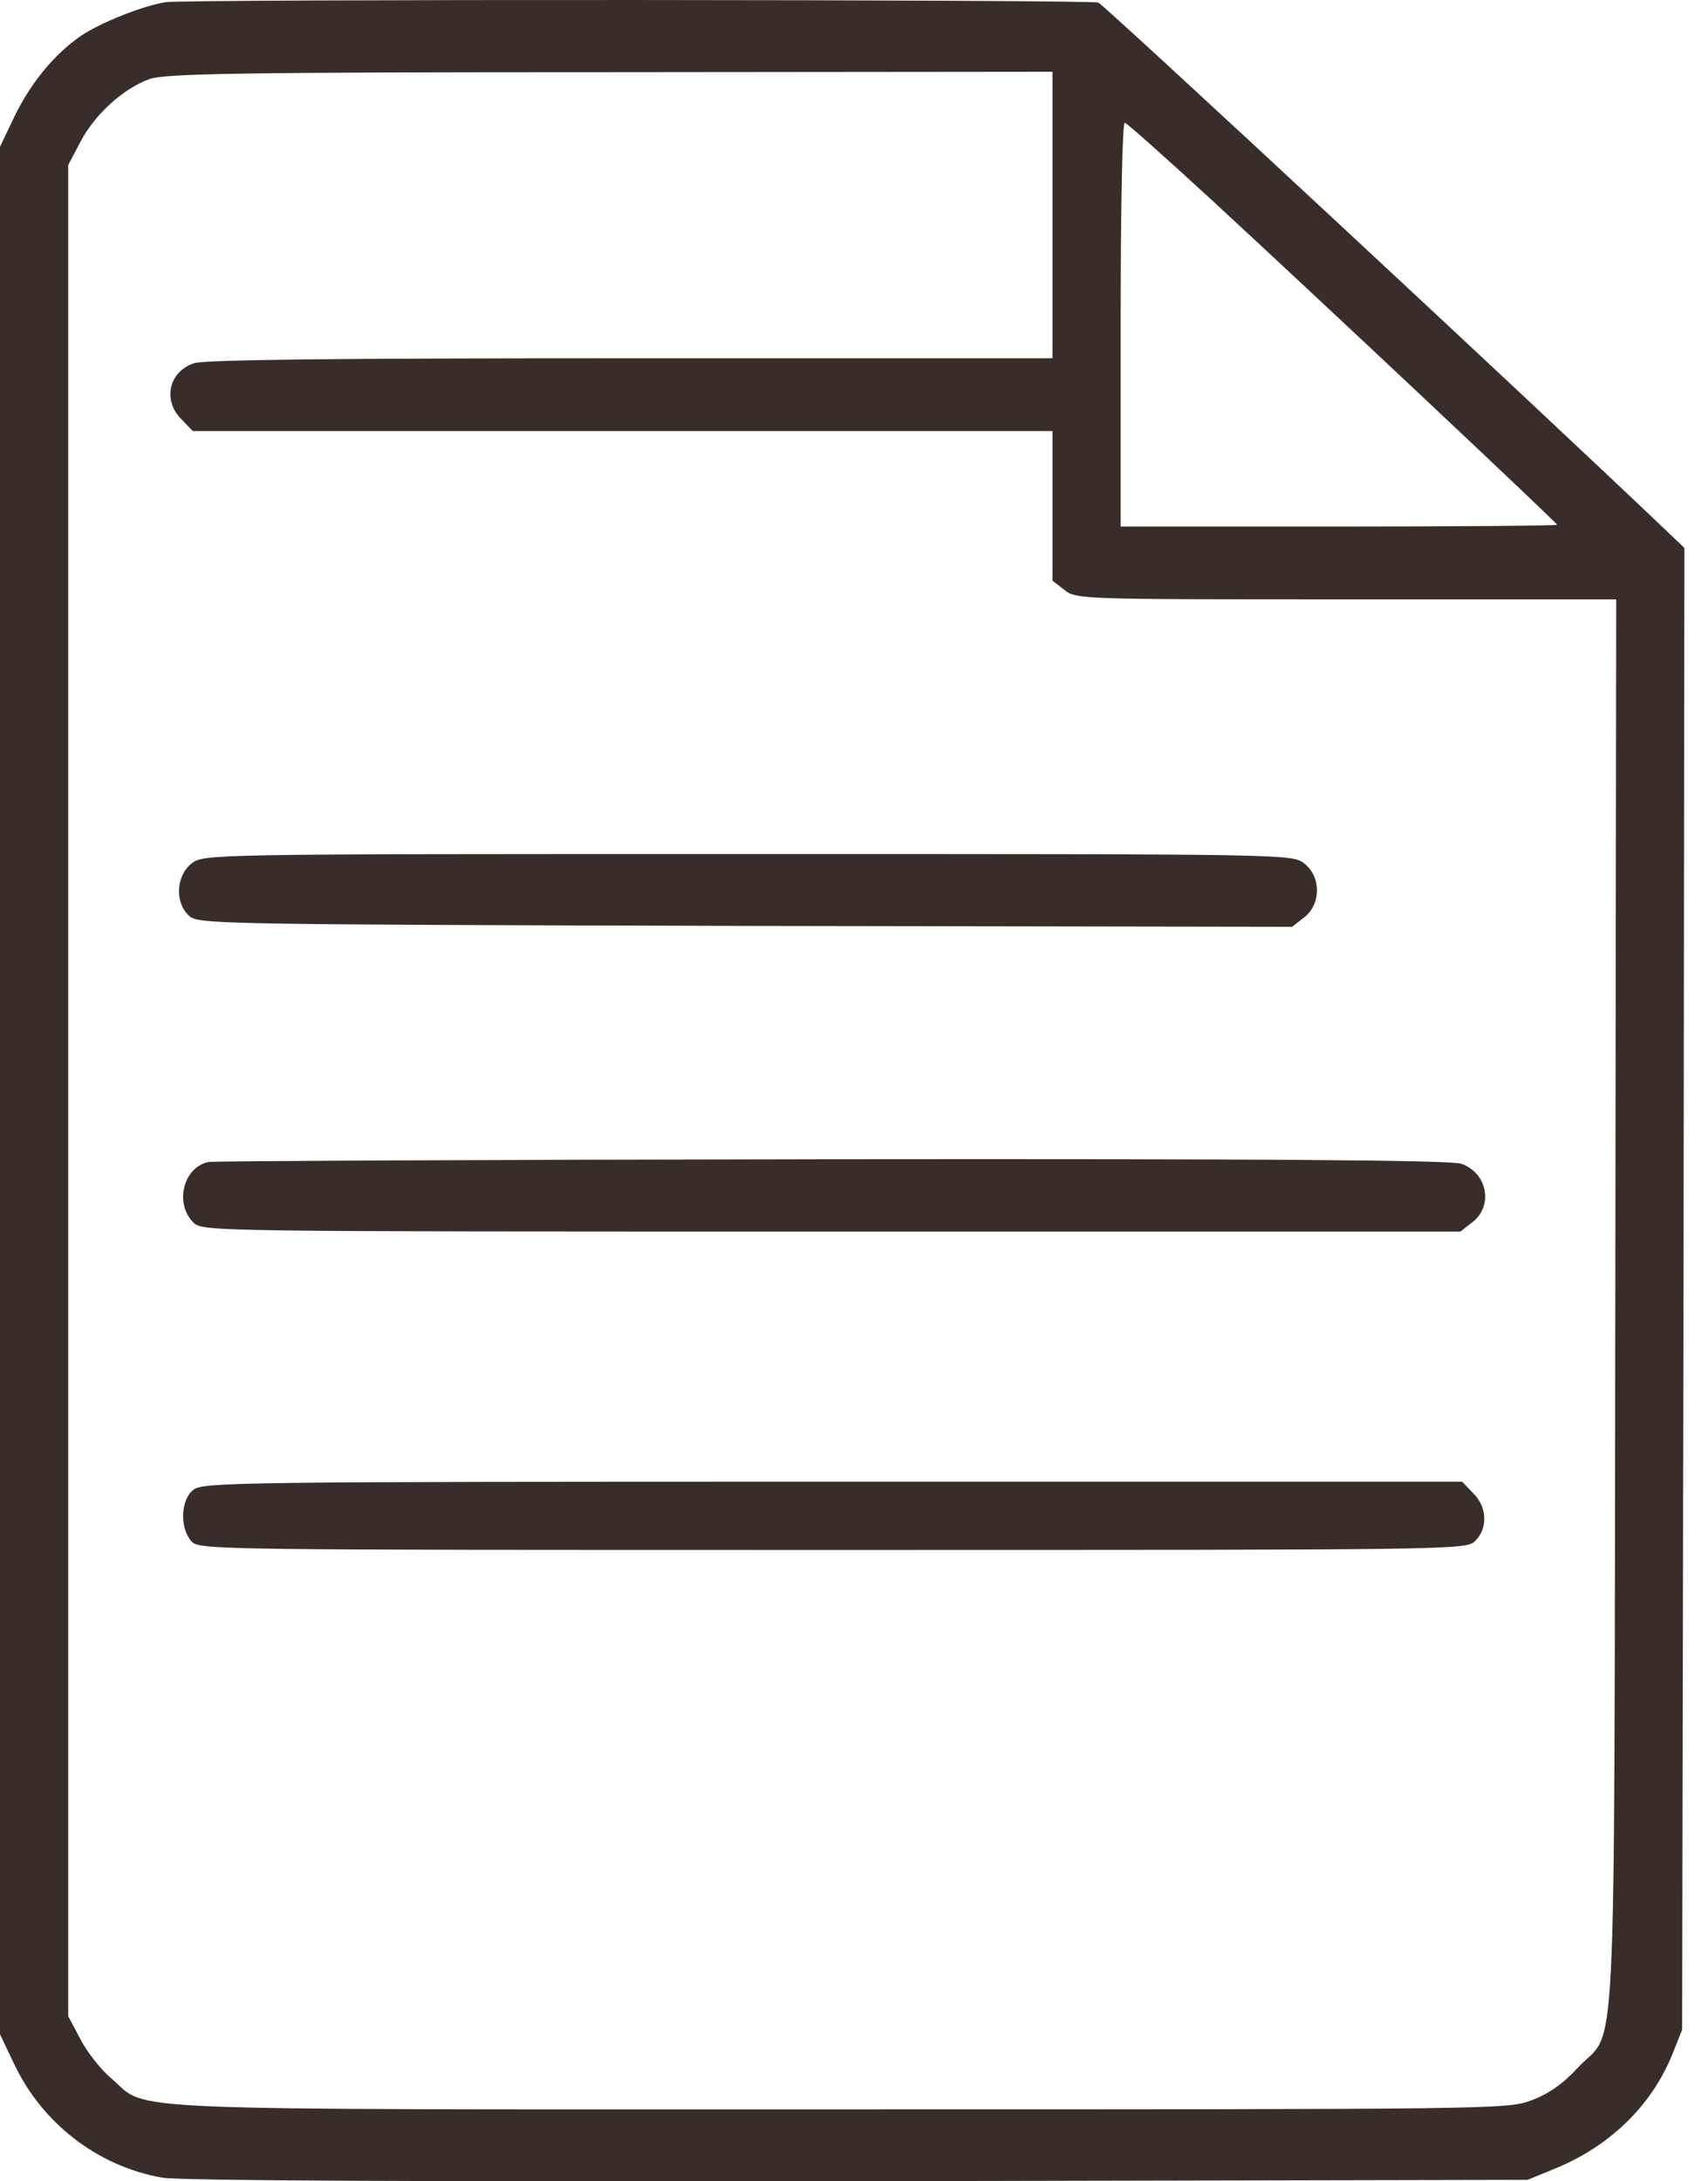
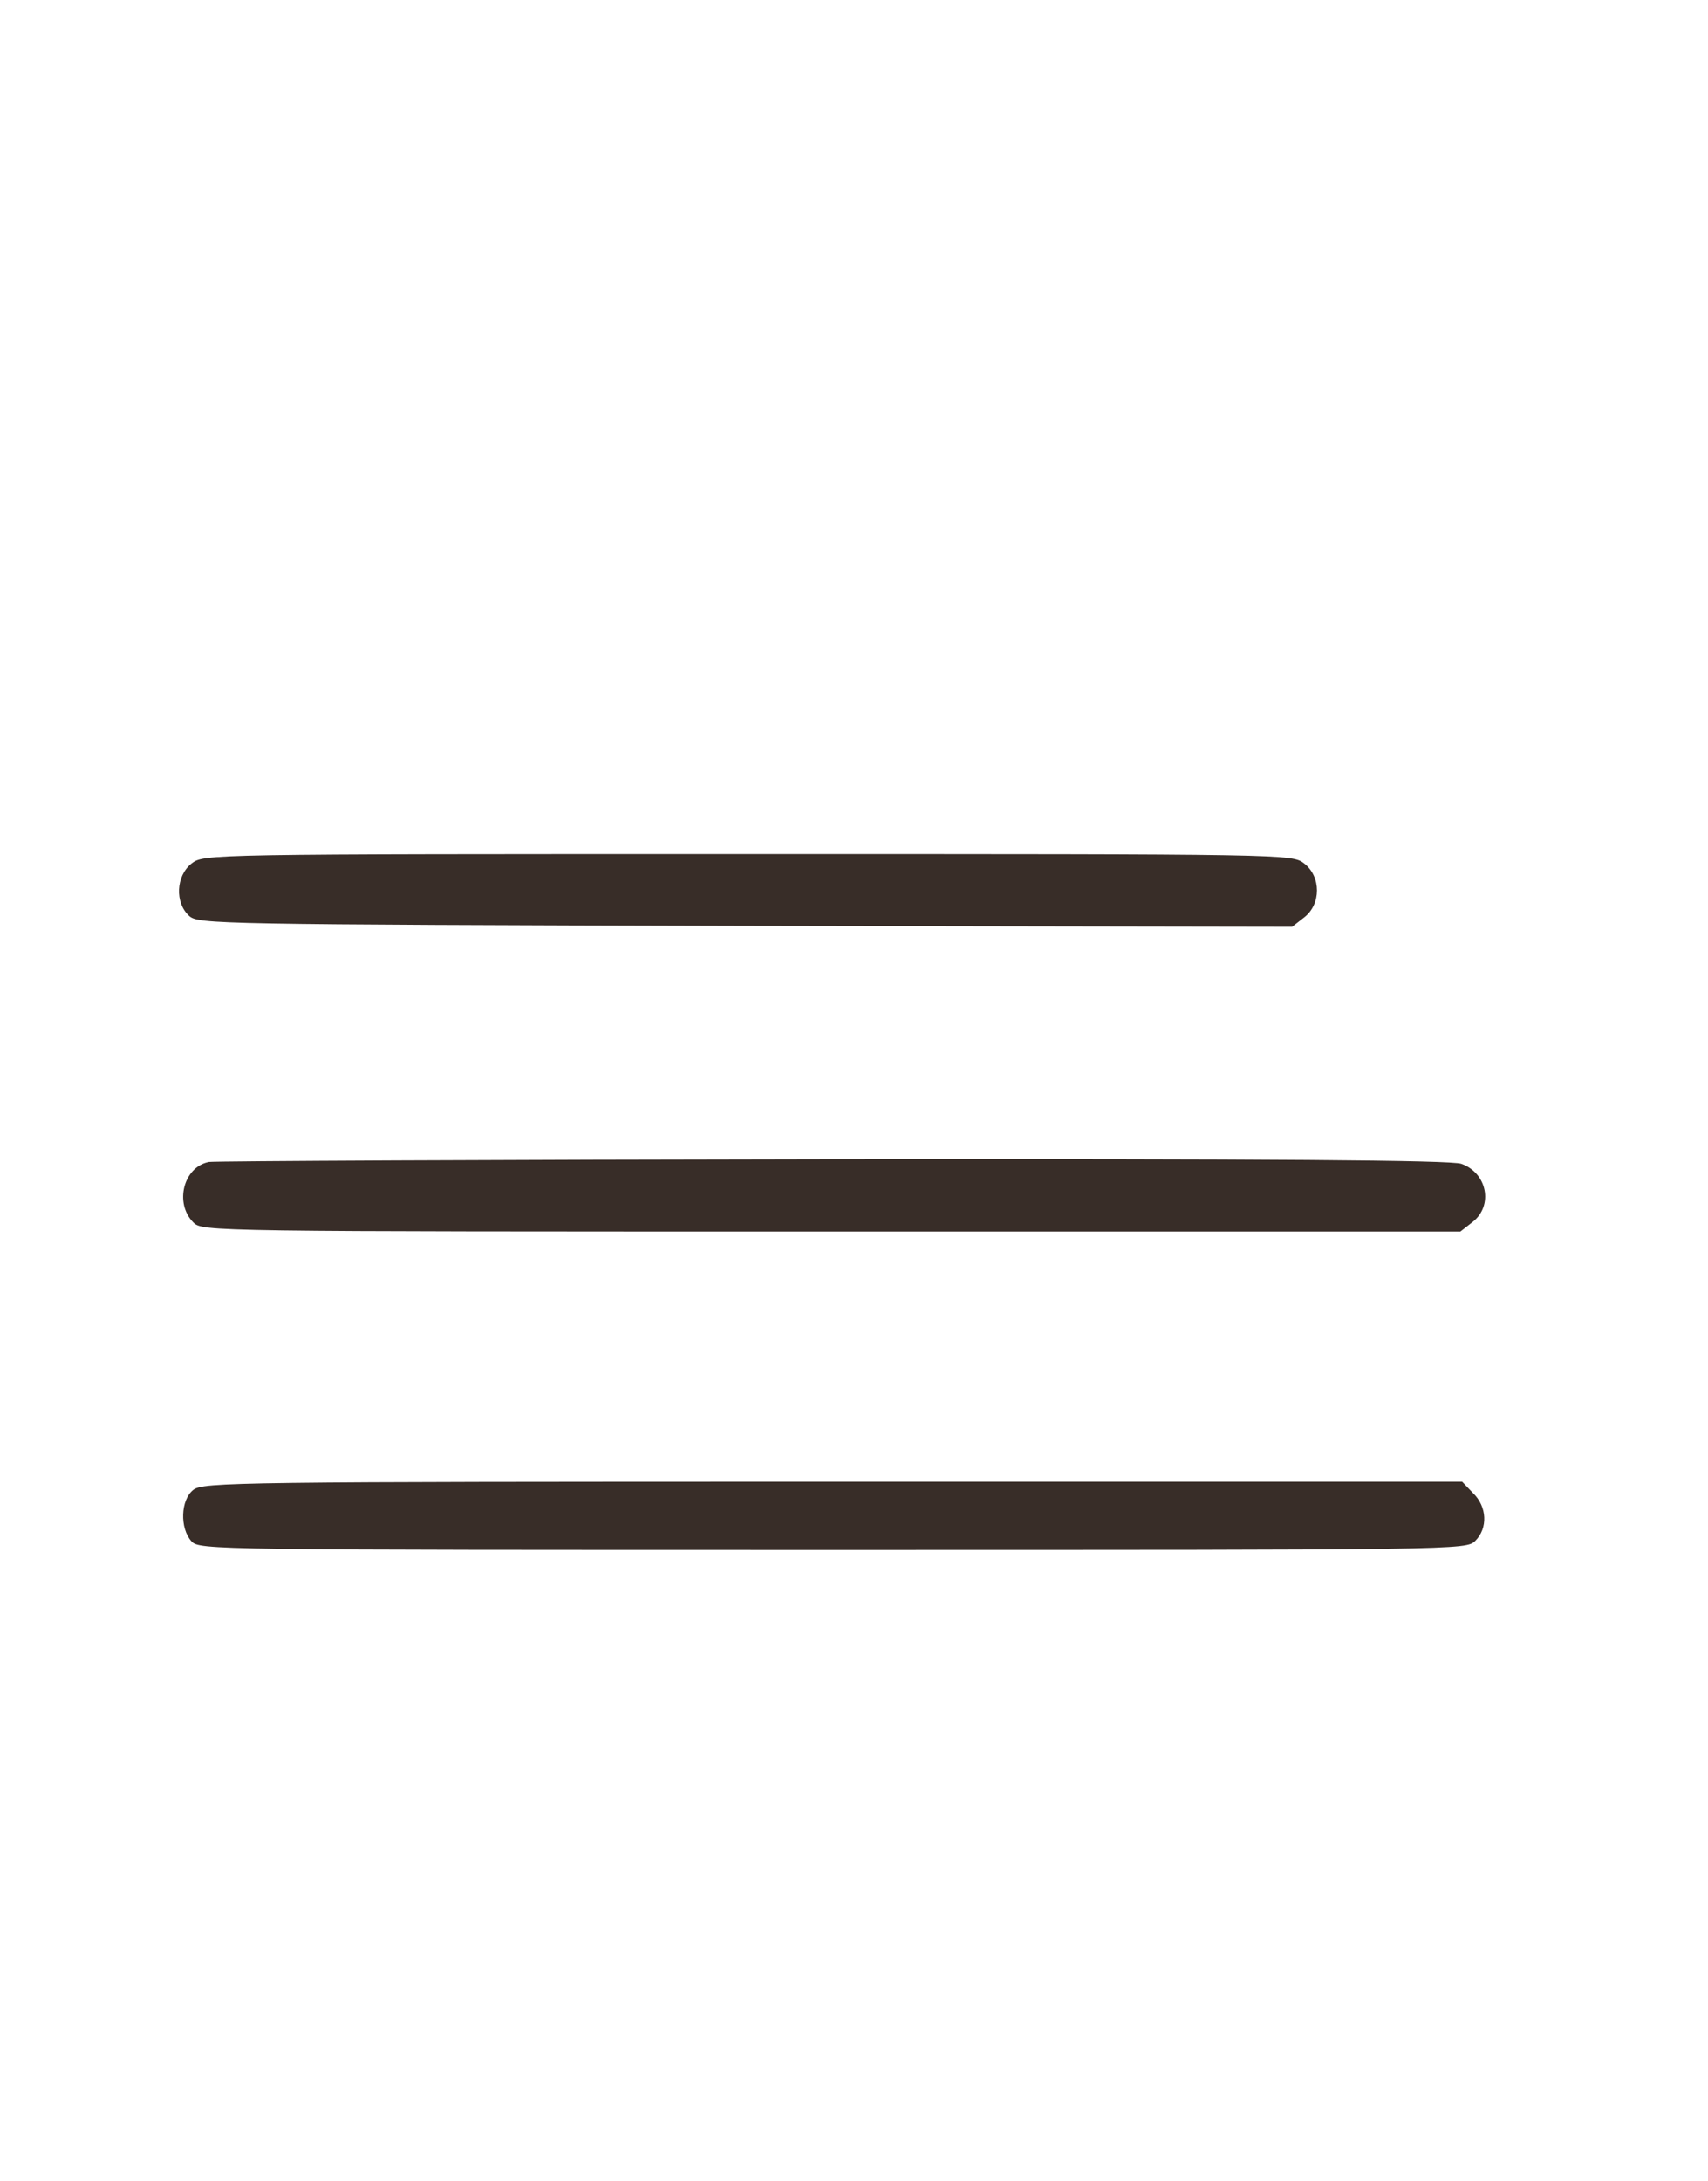
<svg xmlns="http://www.w3.org/2000/svg" width="47" height="60" viewBox="0 0 47 60" fill="none">
-   <path d="M4.566 0.06C3.953 0.147 2.74 0.635 2.227 0.986C1.489 1.498 0.838 2.287 0.388 3.225L0 4.038V29.997V55.956L0.388 56.769C1.163 58.408 2.69 59.584 4.454 59.897C4.904 59.984 11.535 60.01 23.595 59.997L42.035 59.959L42.735 59.672C44.274 59.059 45.438 57.933 46.013 56.519L46.288 55.831L46.326 35.452L46.351 15.072L45.813 14.559C42.26 11.169 30.388 0.135 30.225 0.072C30.012 -0.015 5.117 -0.028 4.566 0.06ZM28.962 5.915V9.855H17.339C9.183 9.855 5.617 9.893 5.329 9.993C4.641 10.231 4.466 11.019 5.004 11.544L5.304 11.857H17.139H28.962V13.909V15.973L29.287 16.223C29.612 16.486 29.725 16.486 37.056 16.486H44.474L44.449 35.902C44.412 57.783 44.512 55.706 43.411 56.882C43.011 57.32 42.61 57.595 42.148 57.77C41.472 58.02 41.247 58.02 23.094 58.02C2.715 58.02 4.116 58.083 3.078 57.182C2.79 56.944 2.402 56.456 2.214 56.094L1.877 55.456V29.997V4.538L2.214 3.9C2.615 3.137 3.39 2.437 4.116 2.174C4.554 2.024 6.468 1.986 16.801 1.986L28.962 1.974V5.915ZM33.303 5.464C36.318 8.242 42.848 14.384 42.848 14.434C42.848 14.459 40.146 14.484 36.843 14.484H30.838V8.905C30.838 5.502 30.888 3.35 30.951 3.375C31.013 3.388 32.077 4.338 33.303 5.464Z" fill="#382D28" />
  <path d="M5.268 23.754C4.842 24.092 4.805 24.83 5.205 25.193C5.455 25.418 5.918 25.431 20.518 25.468L35.556 25.493L35.893 25.23C36.356 24.868 36.356 24.117 35.893 23.754C35.556 23.491 35.543 23.491 20.581 23.491C5.618 23.491 5.606 23.491 5.268 23.754Z" fill="#382D28" />
  <path d="M5.746 31.961C5.045 32.099 4.795 33.099 5.32 33.625C5.57 33.875 5.733 33.875 22.885 33.875H40.187L40.524 33.612C41.1 33.162 40.925 32.261 40.212 32.011C39.924 31.911 34.97 31.873 22.91 31.886C13.615 31.898 5.883 31.936 5.746 31.961Z" fill="#382D28" />
  <path d="M5.318 40.981C4.968 41.257 4.943 42.032 5.268 42.395C5.481 42.633 5.819 42.633 22.92 42.633C40.185 42.633 40.347 42.633 40.597 42.383C40.948 42.032 40.923 41.444 40.535 41.069L40.235 40.756H22.92C6.457 40.756 5.581 40.769 5.318 40.981Z" fill="#382D28" />
</svg>